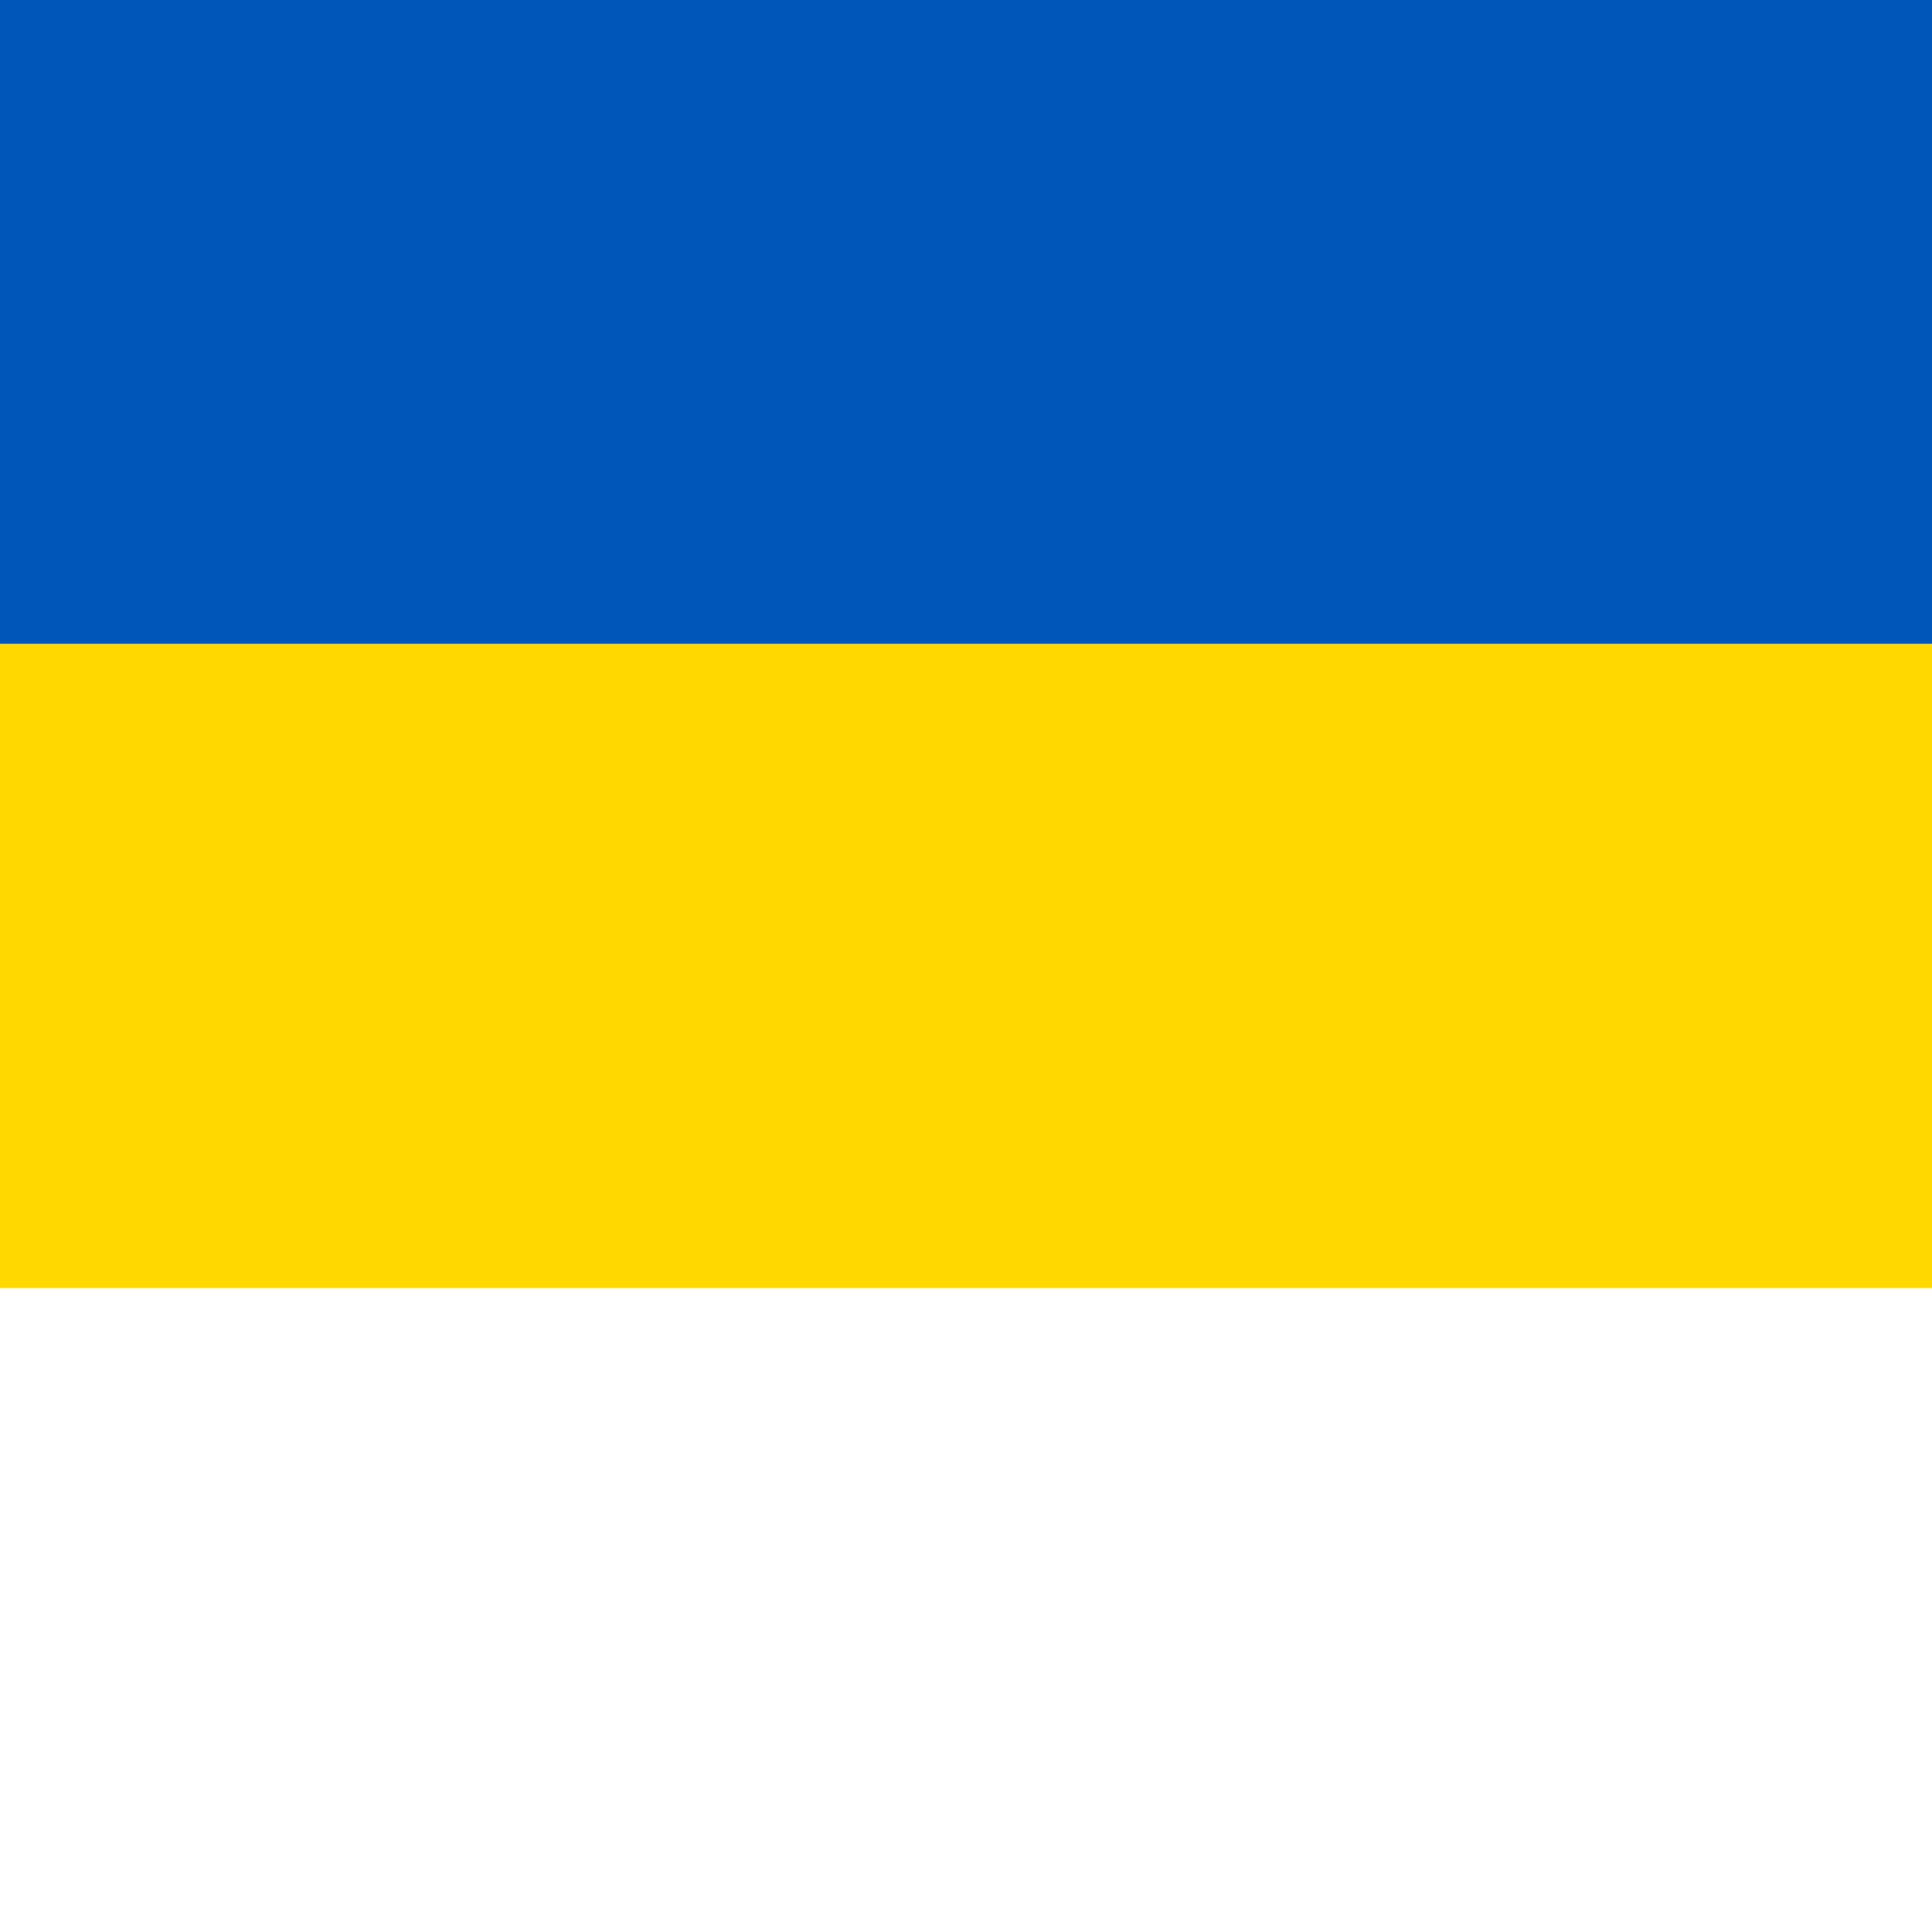
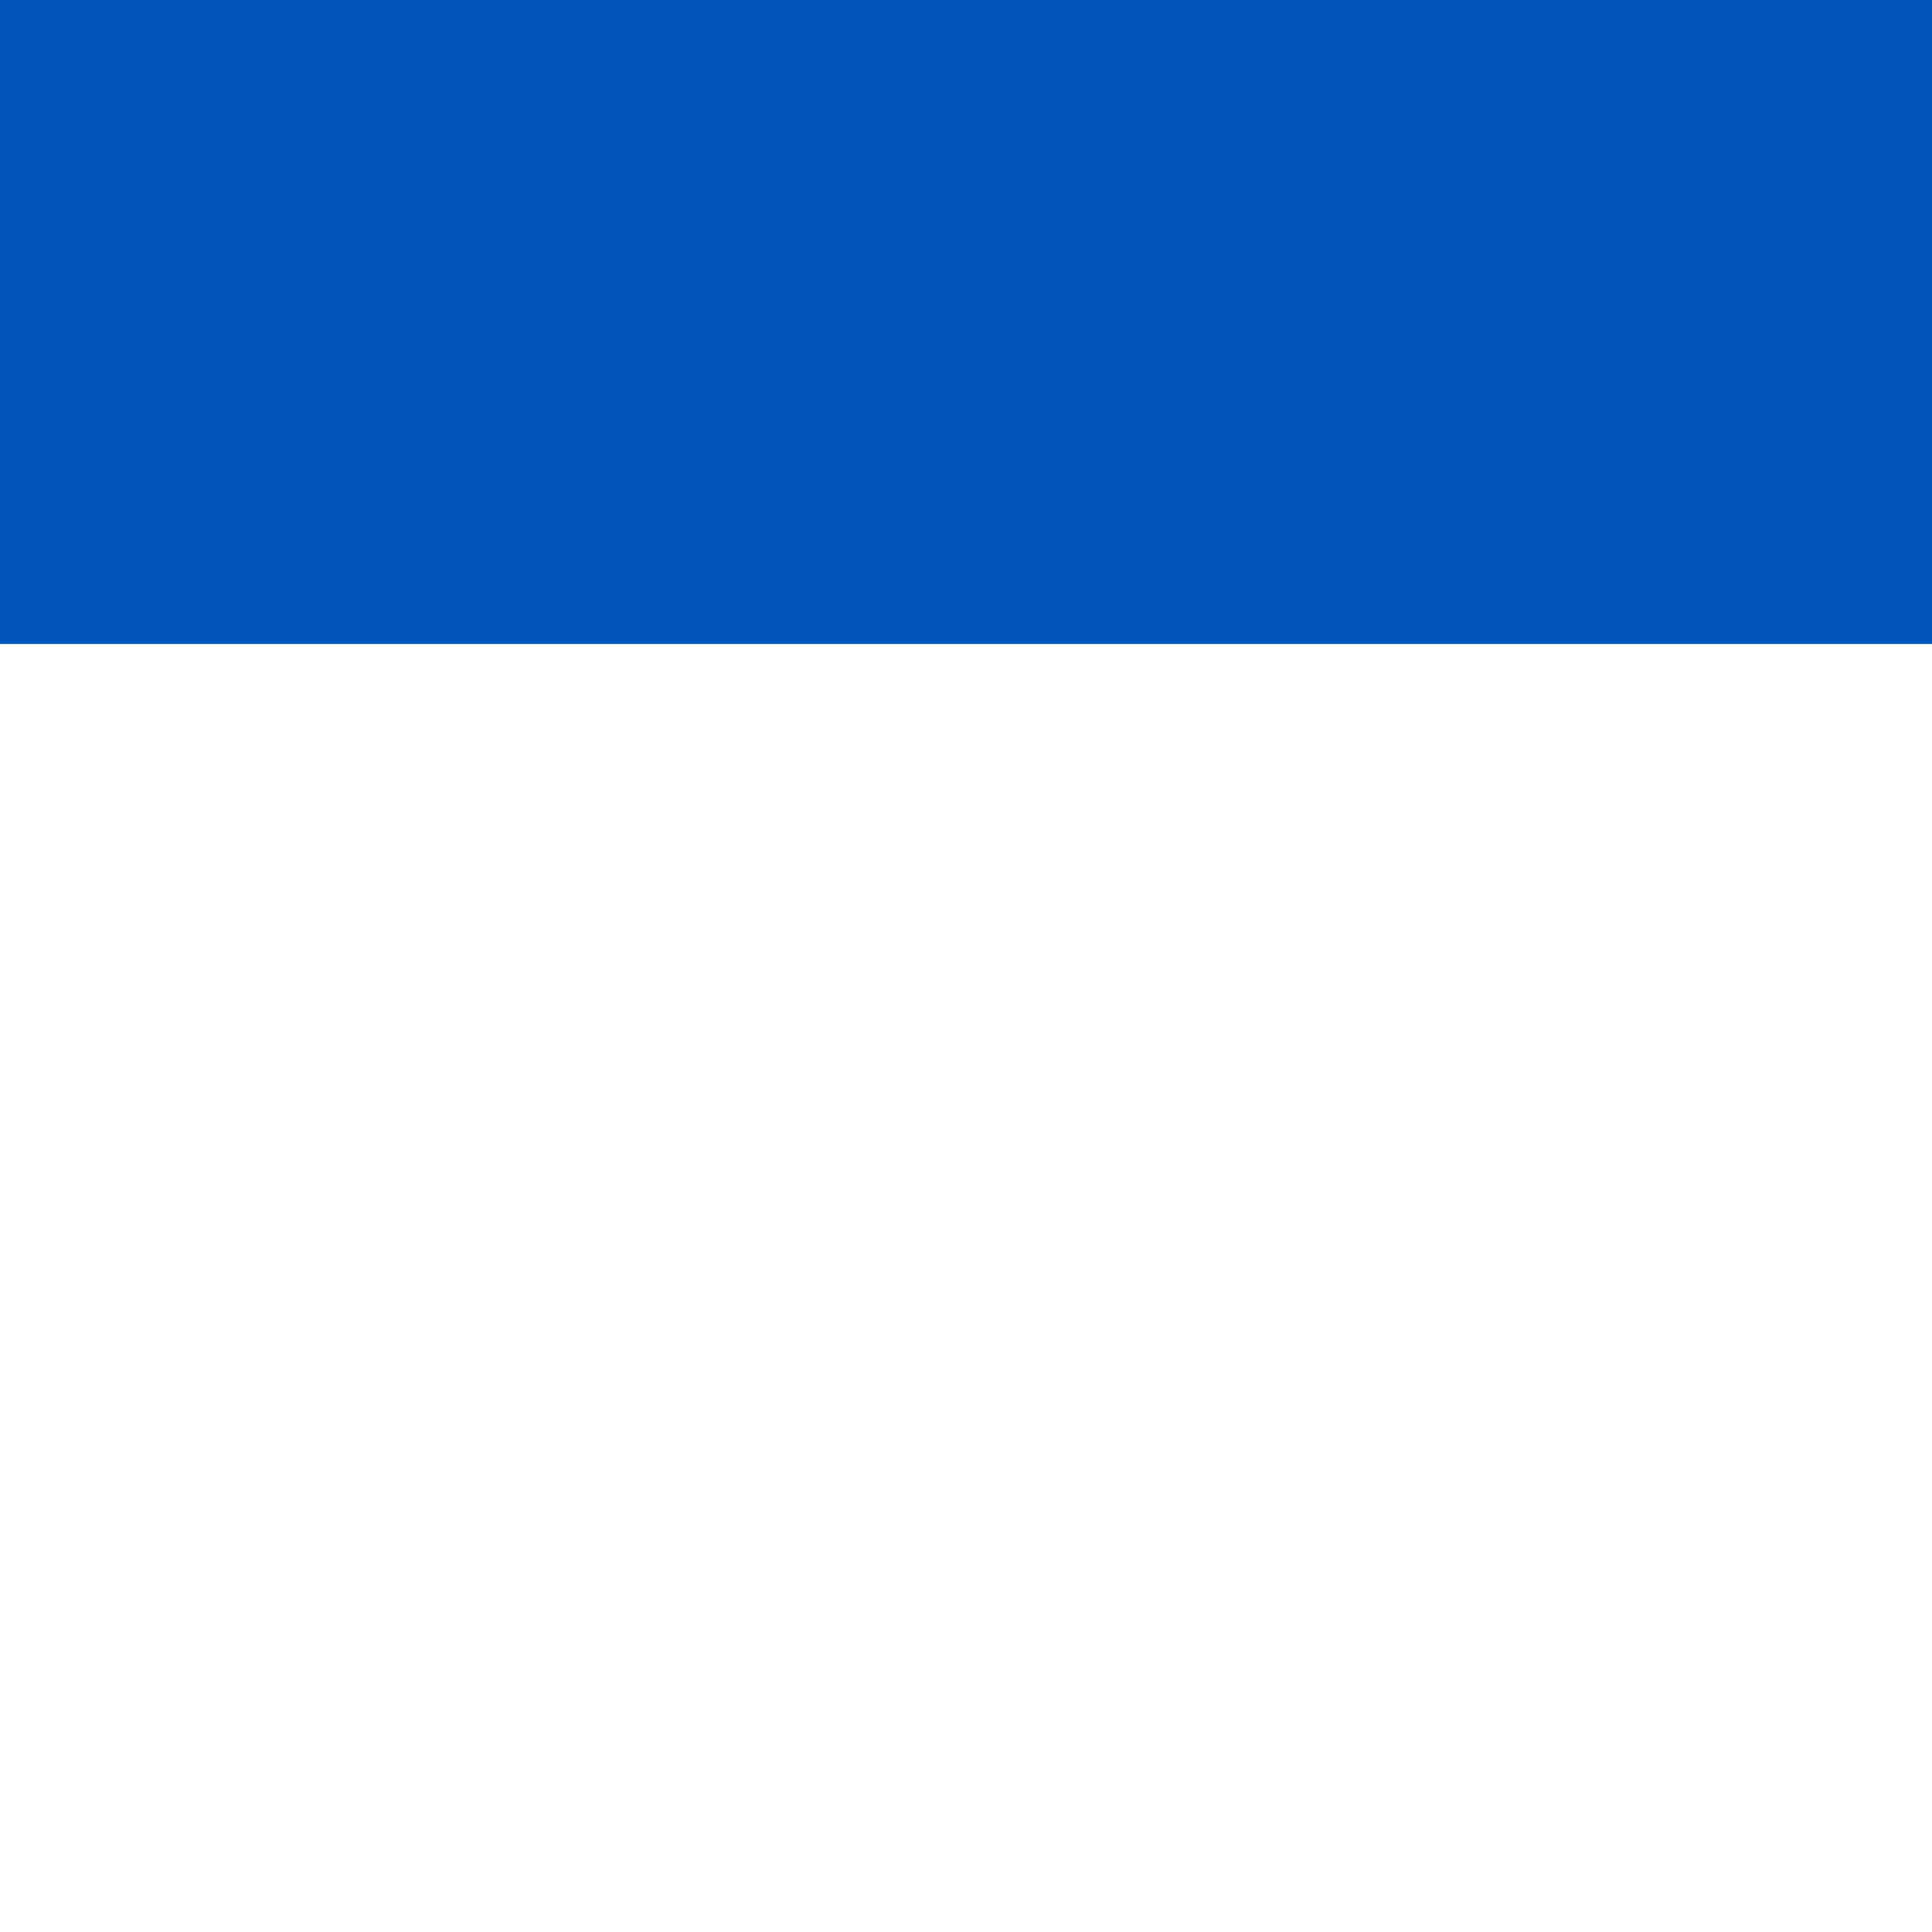
<svg xmlns="http://www.w3.org/2000/svg" version="1.1" width="6" height="6">
  <rect x="0" y="0" width="6" height="2" fill="#0056B9" />
-   <rect x="0" y="2" width="6" height="2" fill="#FFD800" />
</svg>